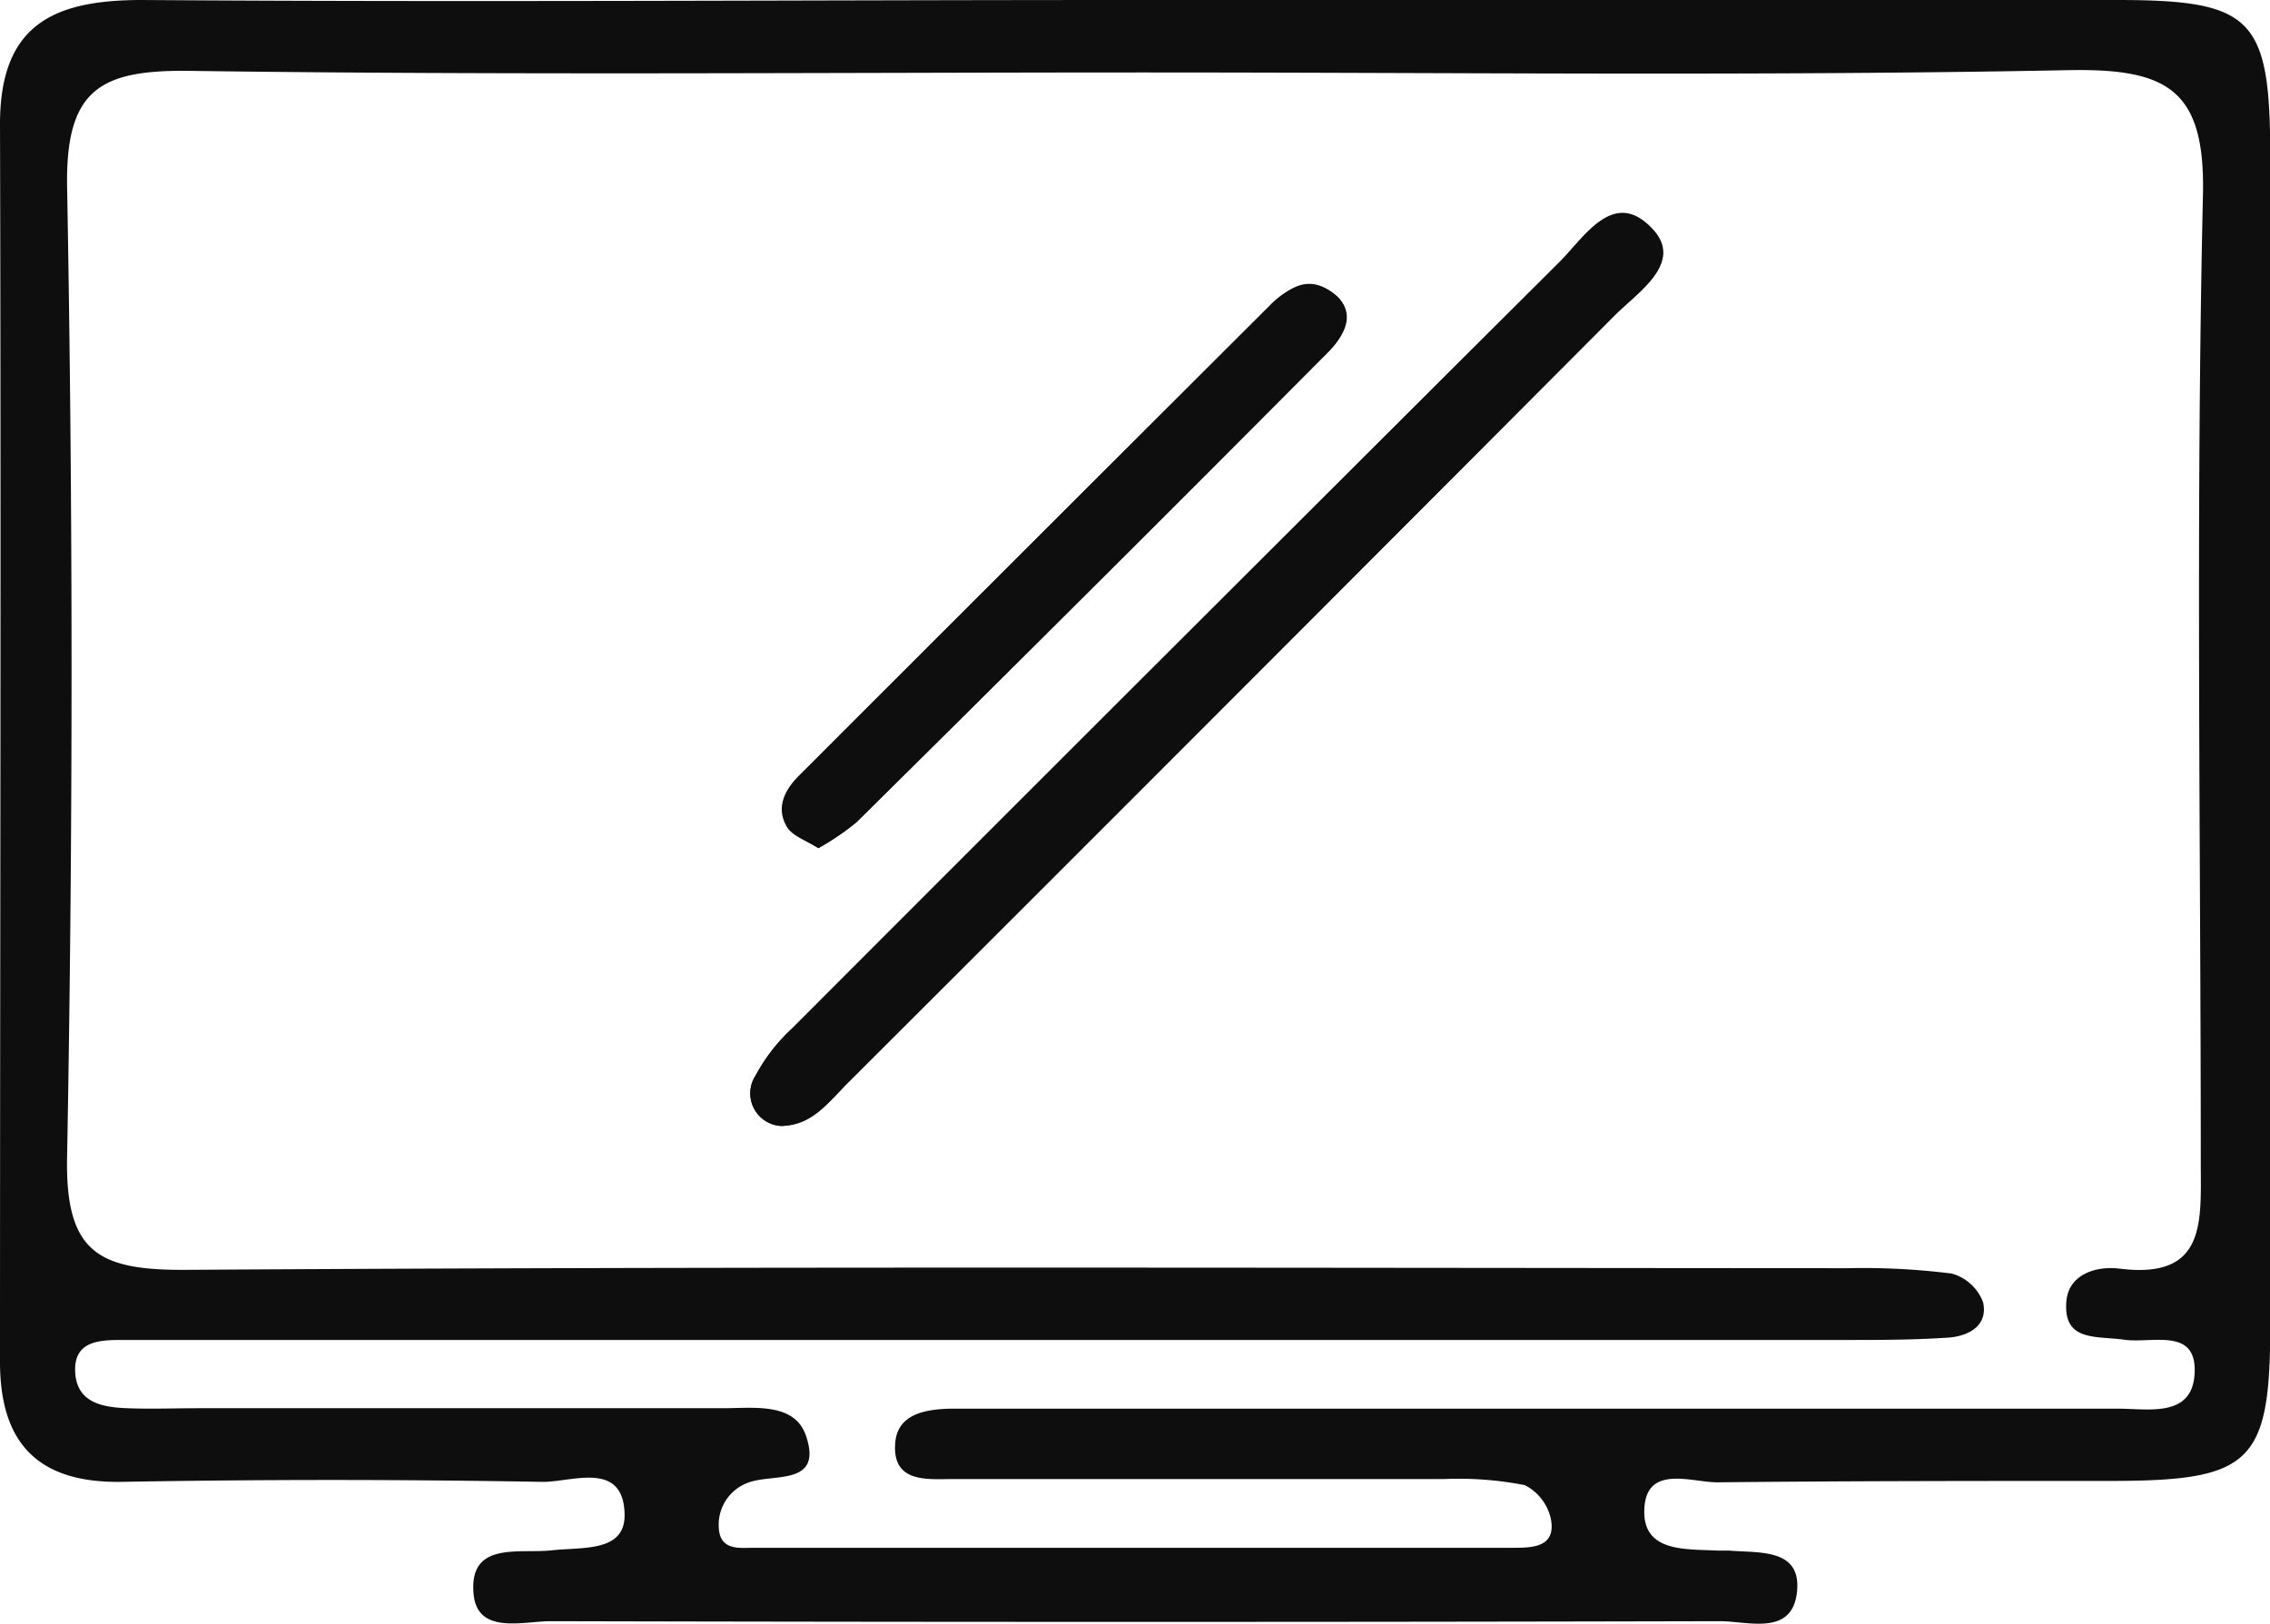
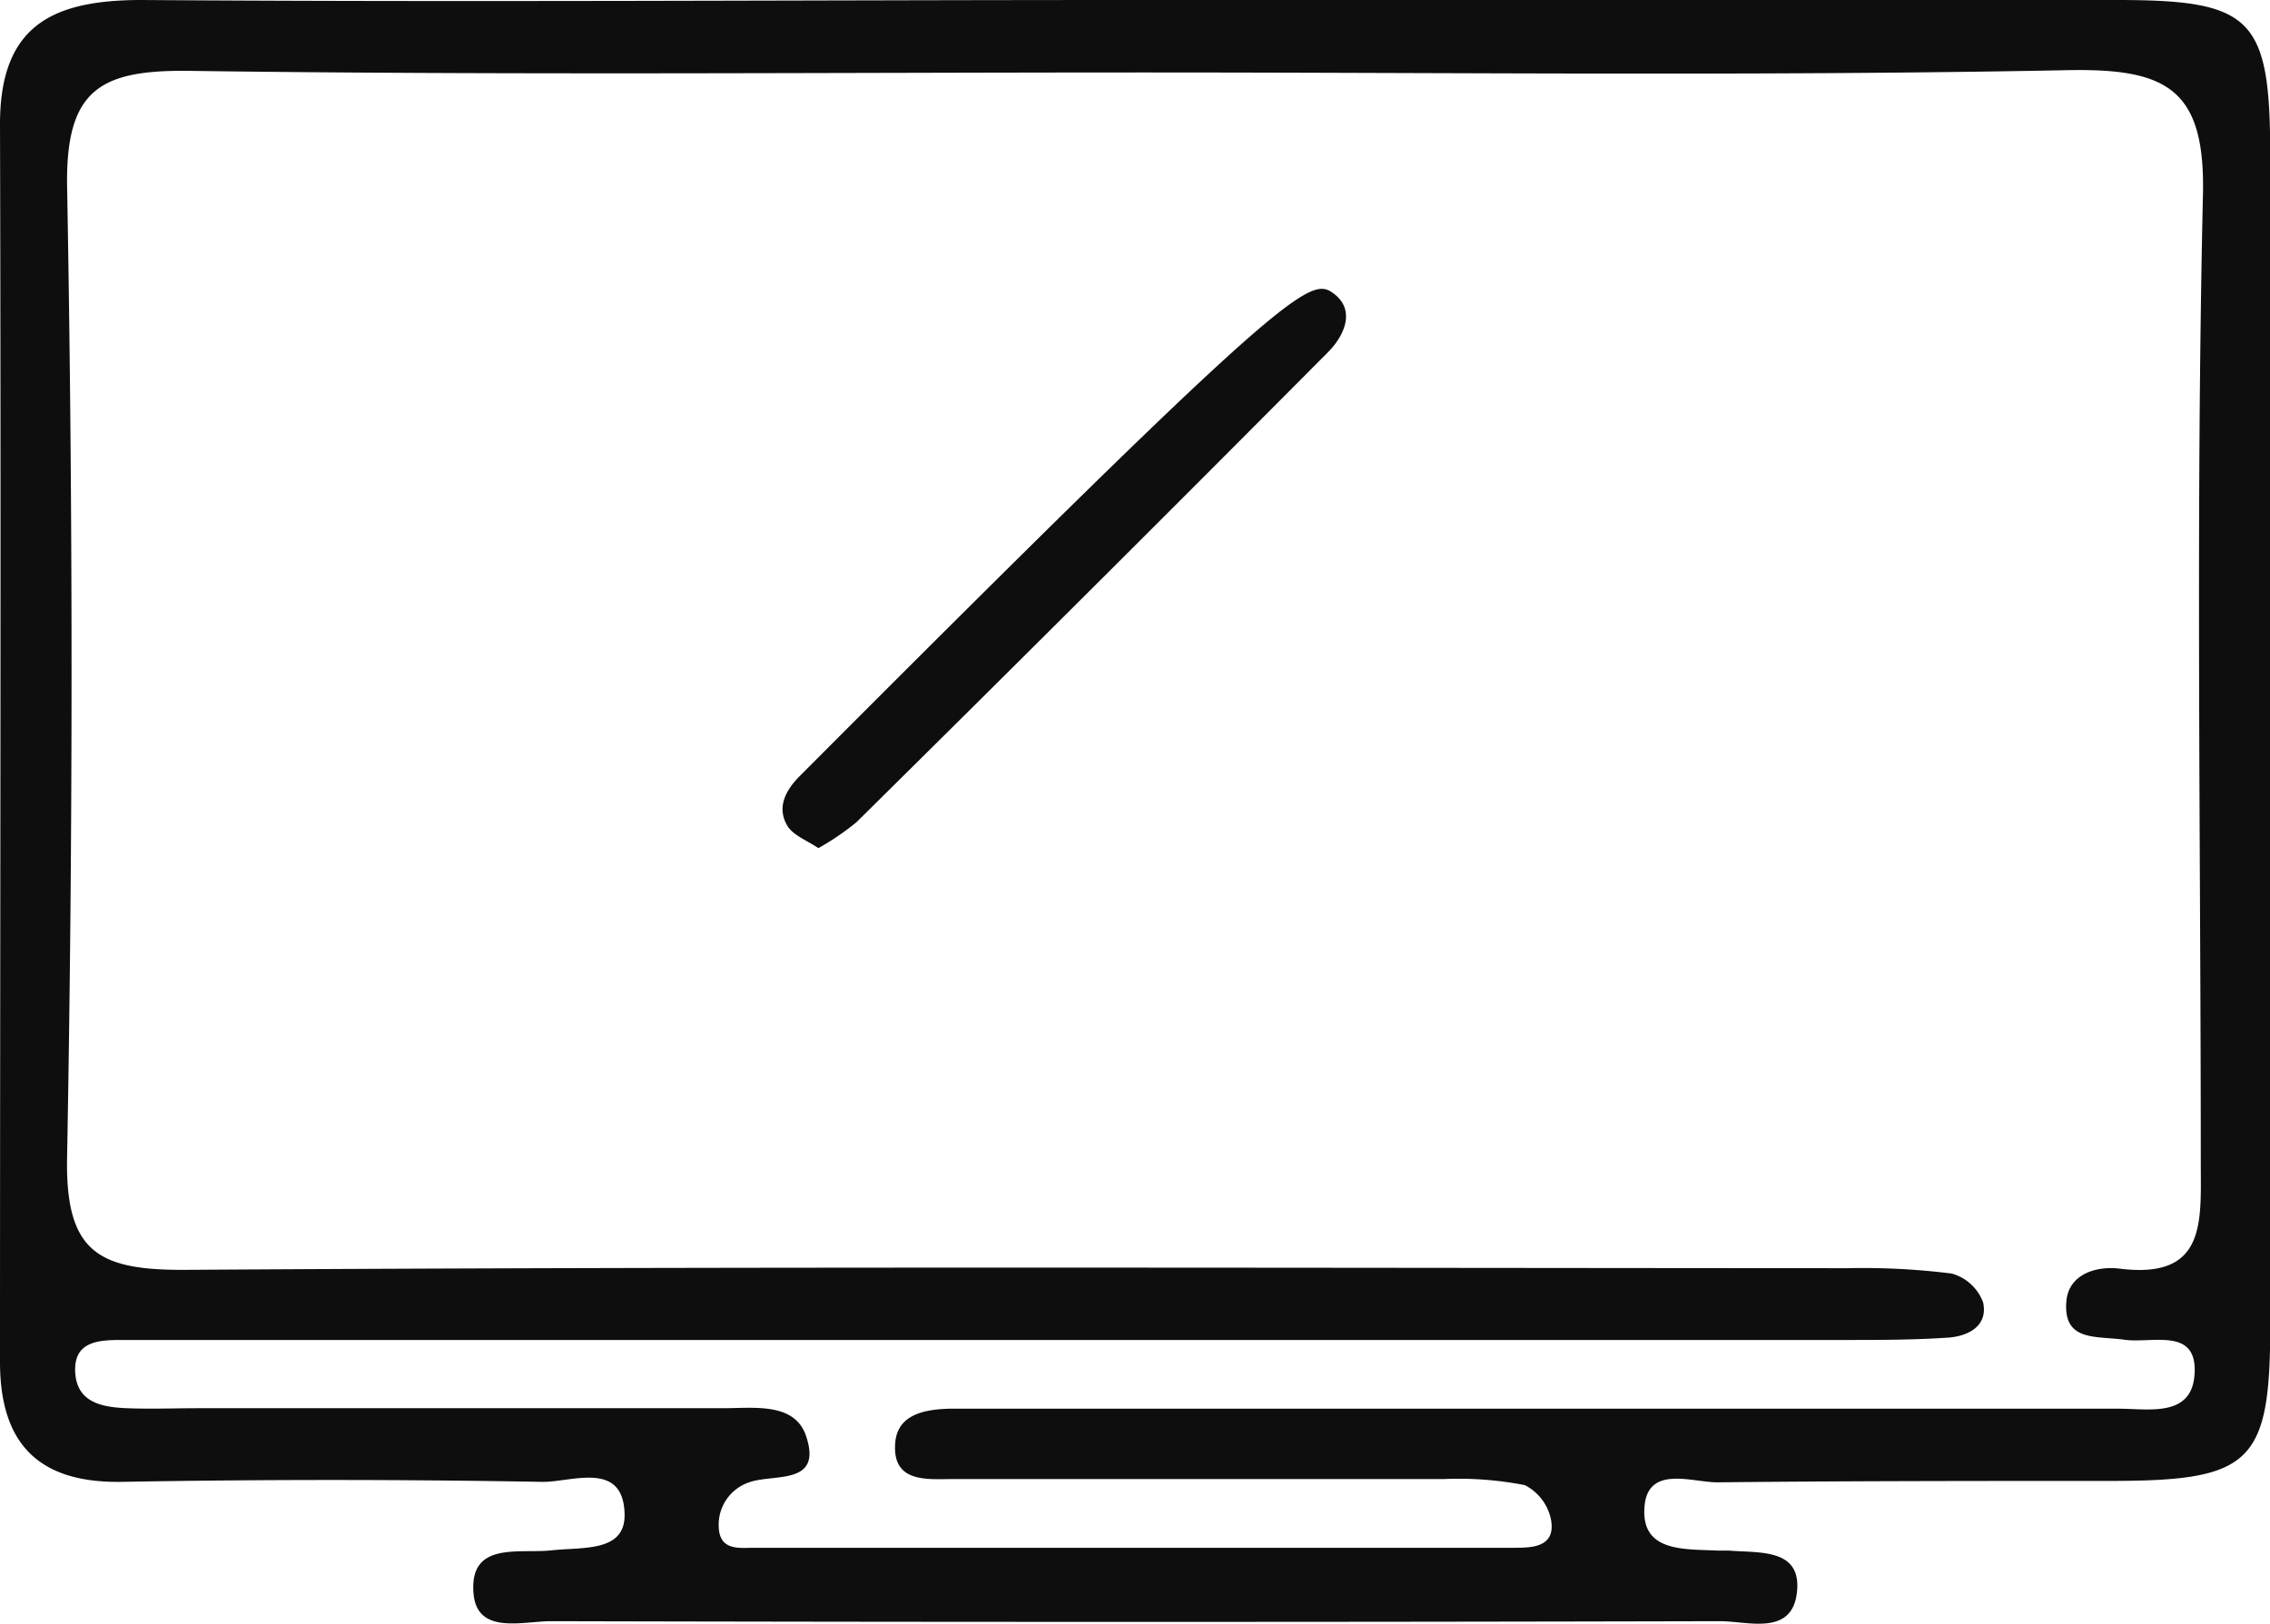
<svg xmlns="http://www.w3.org/2000/svg" viewBox="0 0 97.08 69.47">
  <defs>
    <style>.cls-1{fill:#0e0e0e;}</style>
  </defs>
  <title>Asset 1</title>
  <g id="Layer_2" data-name="Layer 2">
    <g id="Layer_1-2" data-name="Layer 1">
      <path class="cls-1" d="M48.52,0q21,0,42,0c5.83,0,6.57.76,6.57,6.71q0,25,0,50c0,5.84-.81,6.62-6.65,6.64-5.66,0-11.32,0-17,.06-1.12,0-3.12-.81-3.12,1.27,0,1.73,1.81,1.58,3.13,1.65.16,0,.33,0,.5,0,1.28.11,3.11-.11,2.9,1.78s-2.09,1.24-3.29,1.24q-25,.06-50,0c-1.2,0-3.17.6-3.31-1.2-.18-2.23,1.95-1.68,3.33-1.83s3.21.09,3.13-1.61c-.09-2.24-2.28-1.3-3.53-1.32q-9-.16-18,0C1.65,63.44,0,61.76,0,58.26,0,40.61.05,23,0,5.31,0,1.08,2.25,0,6.06,0,20.21.1,34.37,0,48.52,0ZM49,3.1c-13.66,0-27.31.12-41-.07C4.27,3,2.8,3.85,2.87,8q.38,20.73,0,41.46C2.78,53.6,4.22,54.35,8,54.32c23.65-.15,47.3-.08,71-.07a30.29,30.29,0,0,1,4.47.23,2,2,0,0,1,1.34,1.23c.22,1-.62,1.45-1.5,1.51-1.33.09-2.66.1-4,.1H8.79c-1.16,0-2.33,0-3.49,0-1,0-2.19,0-2.08,1.44.1,1.26,1.19,1.44,2.22,1.48s2,0,3,0H30.92c1.32,0,3.06-.26,3.55,1.18.73,2.16-1.4,1.6-2.46,2a1.91,1.91,0,0,0-1.27,1.93c.05,1,.9.86,1.5.86q16.23,0,32.47,0c.78,0,1.84,0,1.62-1.21a2.13,2.13,0,0,0-1.12-1.47,14.75,14.75,0,0,0-3.46-.26c-7,0-14,0-21,0-1.08,0-2.63.19-2.46-1.59.12-1.19,1.28-1.39,2.32-1.42,1.33,0,2.66,0,4,0q23,0,46,0c1.26,0,3.09.38,3.24-1.42.17-2.1-1.79-1.36-3-1.53s-2.61.09-2.48-1.62c.08-1.17,1.26-1.55,2.29-1.42,3.63.45,3.47-1.9,3.46-4.37,0-13.82-.22-27.65.09-41.46C94.34,3.84,92.72,2.93,88.5,3,75.35,3.26,62.19,3.1,49,3.1Z" />
-       <path class="cls-1" d="M33.42,48.16c1.31,0,2-1,2.84-1.84q16.41-16.39,32.8-32.83c1-1,2.91-2.21,1.62-3.63-1.65-1.83-2.91.31-4,1.38Q50.24,27.6,33.87,44A7.65,7.65,0,0,0,32.32,46,1.39,1.39,0,0,0,33.42,48.16ZM35,36.28a11.08,11.08,0,0,0,1.63-1.11q10.11-10,20.15-20.09c.73-.73,1.3-1.73.22-2.55s-1.92-.19-2.66.55Q44.21,23.13,34.16,33.19c-.61.61-1,1.38-.49,2.21C33.91,35.76,34.43,35.94,35,36.28Z" />
-       <path class="cls-1" d="M33.41,48.17A1.4,1.4,0,0,1,32.32,46,7.65,7.65,0,0,1,33.87,44q16.4-16.42,32.83-32.8c1.07-1.07,2.33-3.21,4-1.38,1.29,1.42-.62,2.63-1.62,3.63Q52.68,29.93,36.26,46.32C35.45,47.13,34.73,48.11,33.41,48.17Z" />
-       <path class="cls-1" d="M35,36.28c-.52-.34-1-.52-1.28-.88-.55-.83-.12-1.6.49-2.21Q44.21,23.13,54.29,13.08C55,12.34,56,11.82,57,12.53s.51,1.82-.22,2.55q-10,10.06-20.15,20.09A11.08,11.08,0,0,1,35,36.28Z" />
+       <path class="cls-1" d="M35,36.28c-.52-.34-1-.52-1.28-.88-.55-.83-.12-1.6.49-2.21C55,12.34,56,11.82,57,12.53s.51,1.82-.22,2.55q-10,10.06-20.15,20.09A11.08,11.08,0,0,1,35,36.28Z" />
    </g>
  </g>
</svg>